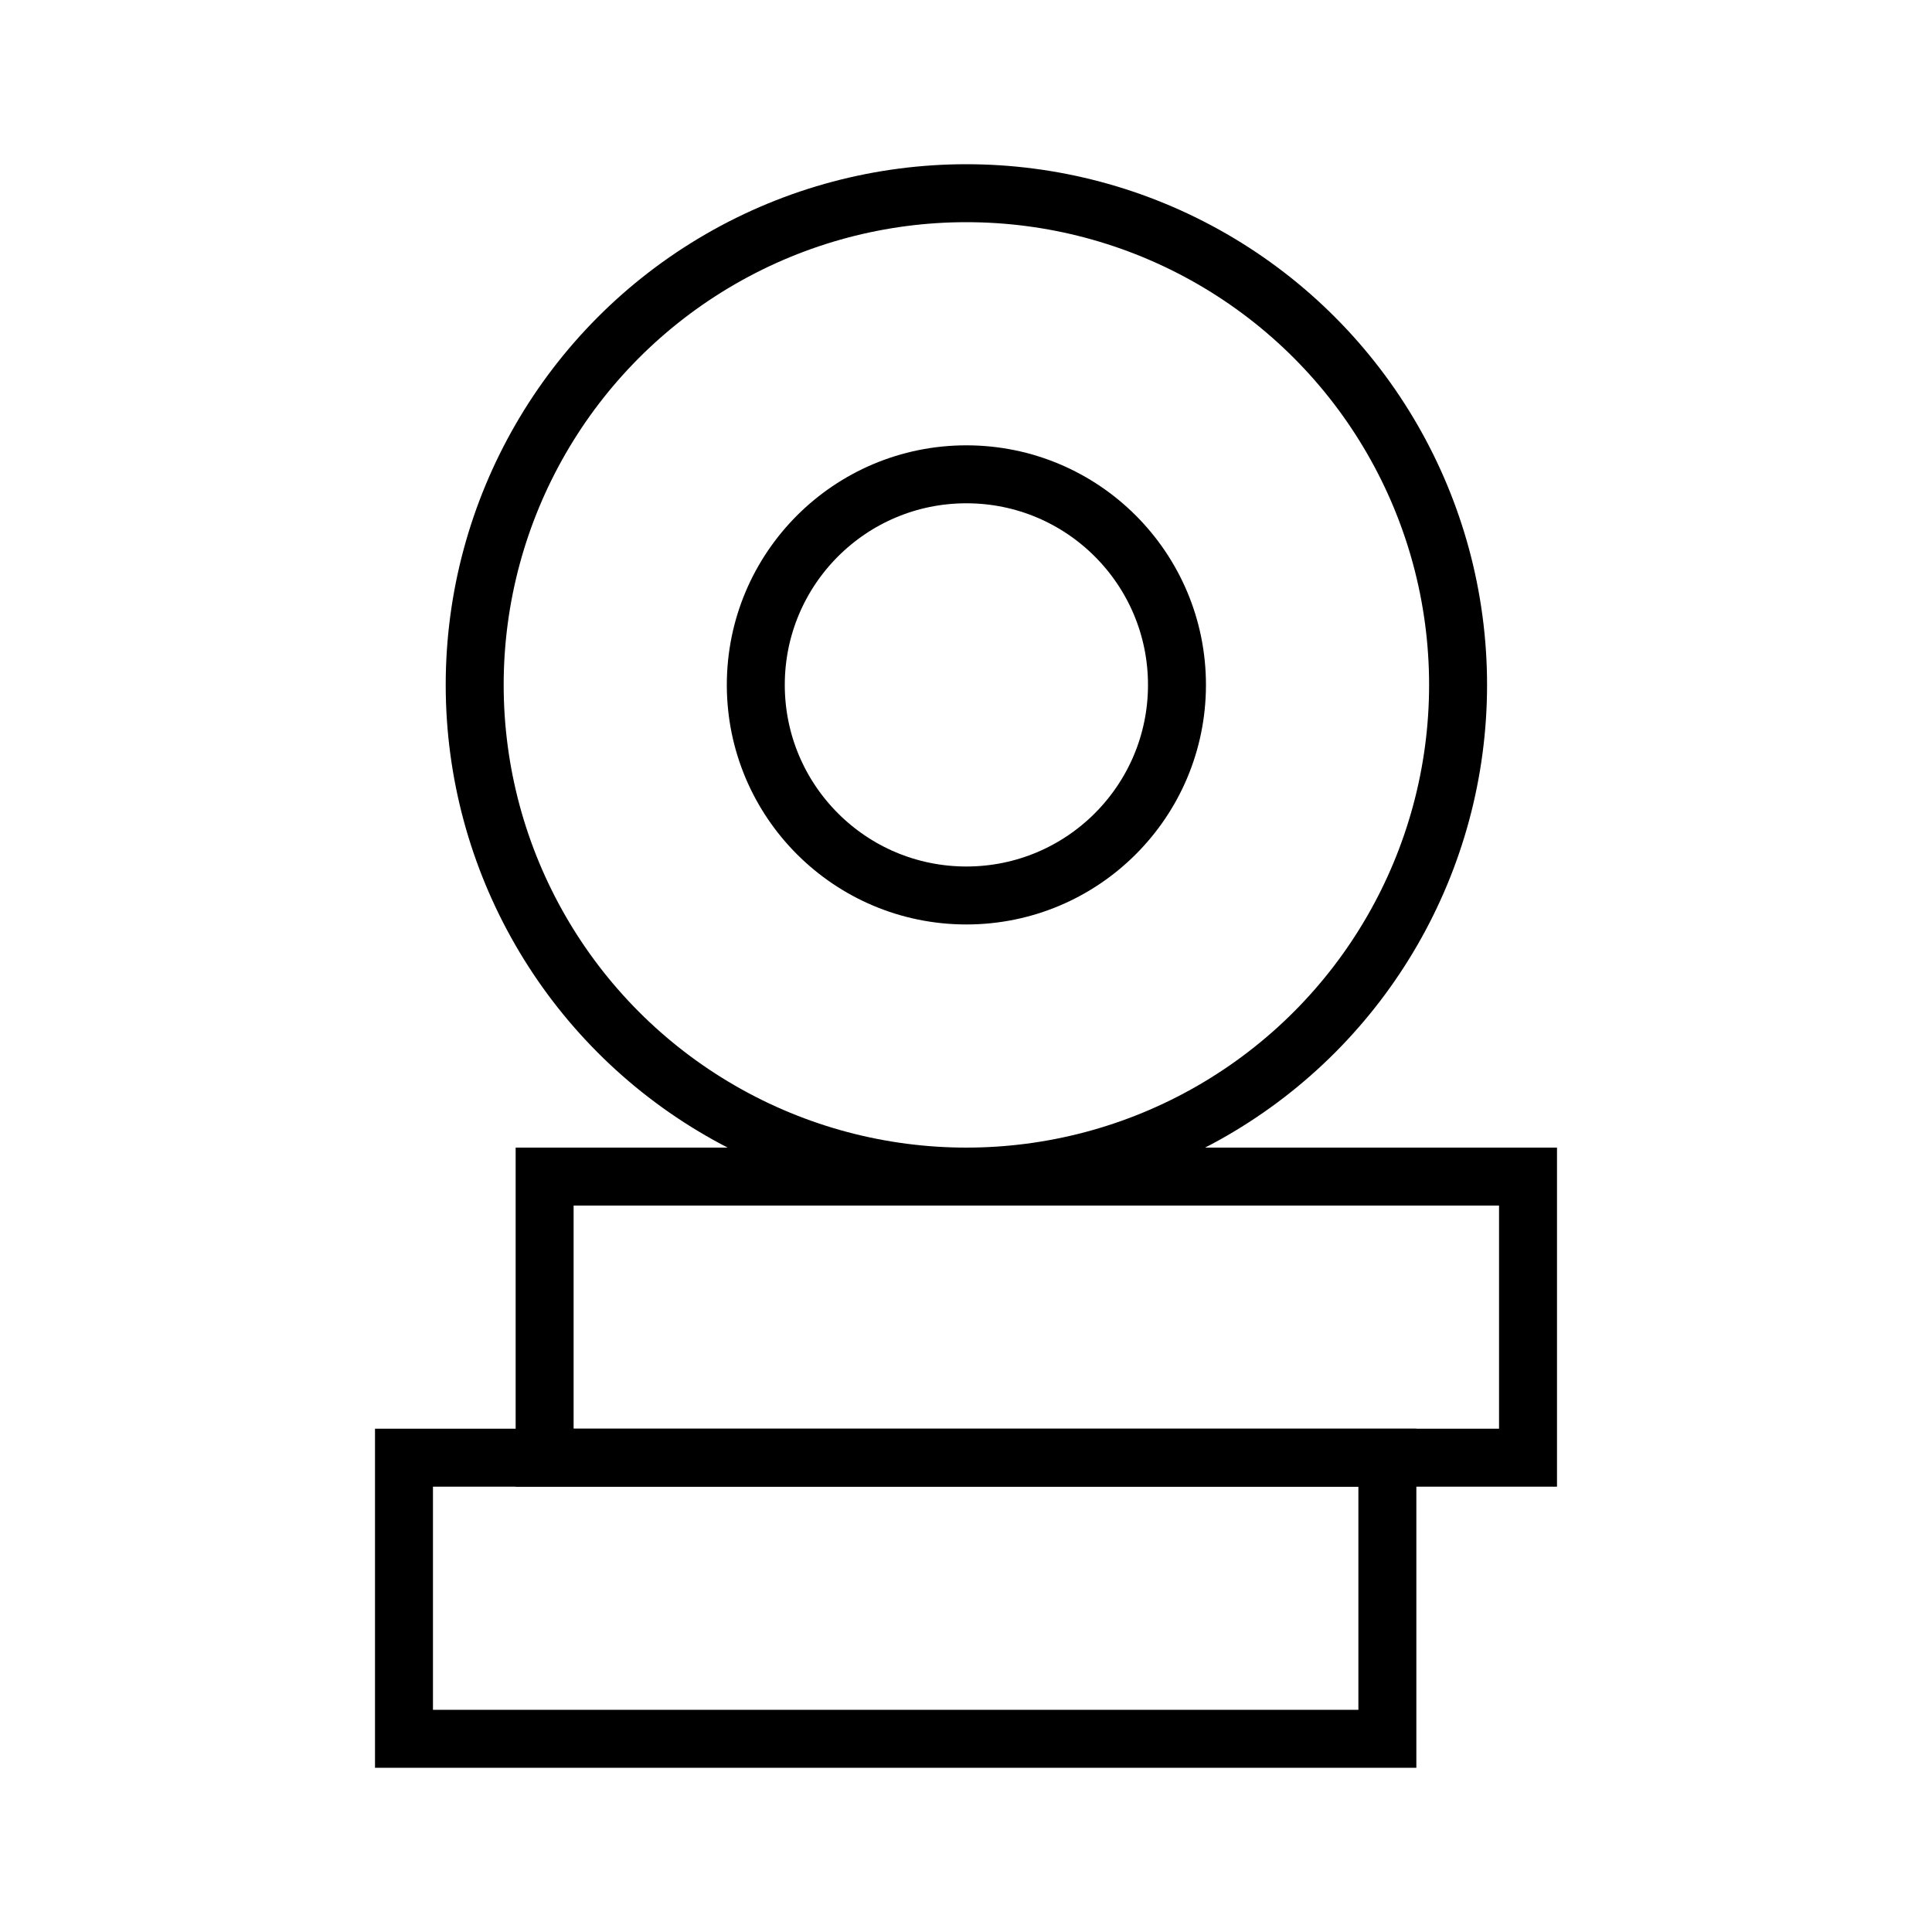
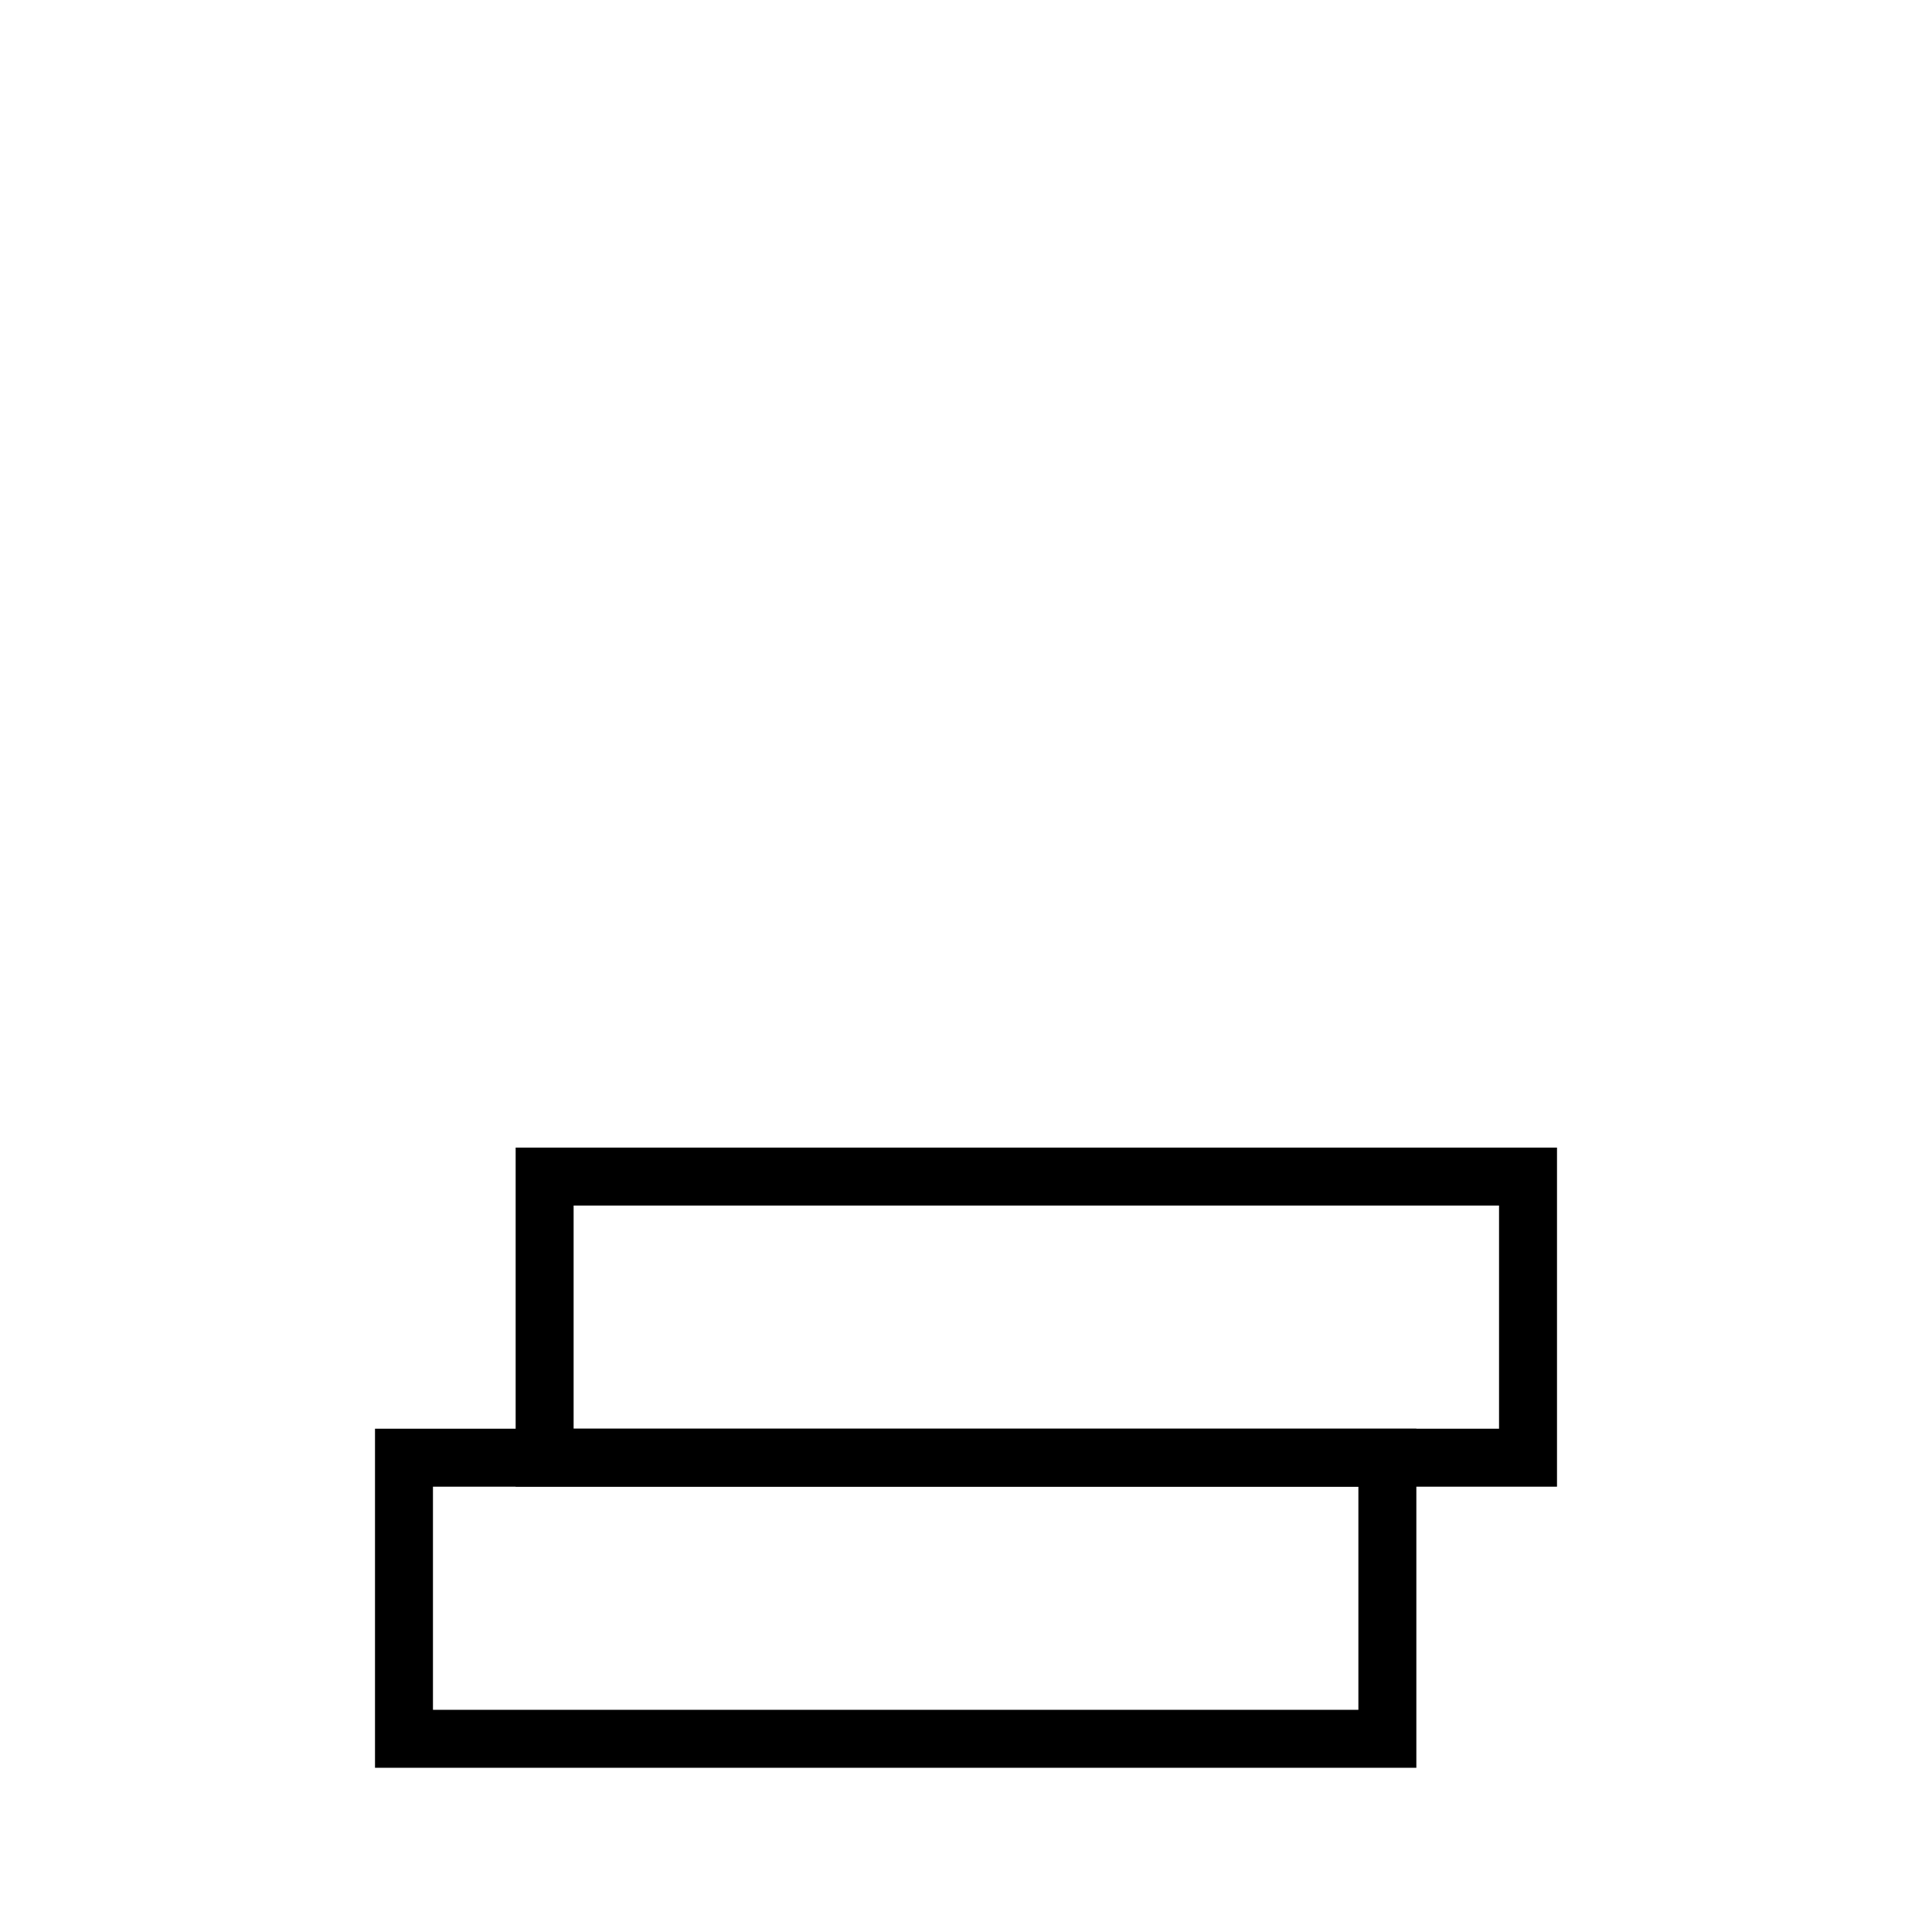
<svg xmlns="http://www.w3.org/2000/svg" id="Layer_1" data-name="Layer 1" viewBox="0 0 100 100">
  <defs>
    <style>
      .cls-1 {
        fill: none;
        stroke: #000;
        stroke-linecap: square;
        stroke-miterlimit: 16.67;
        stroke-width: 3px;
      }
    </style>
  </defs>
  <g id="coins_2" data-name="coins 2">
    <rect class="cls-1" x="20.91" y="75.45" width="50.9" height="14.55" />
    <rect class="cls-1" x="28.19" y="60.9" width="50.9" height="14.55" />
-     <circle class="cls-1" cx="50.02" cy="35.45" r="25.45" />
-     <circle class="cls-1" cx="50.02" cy="35.45" r="10.9" />
  </g>
</svg>